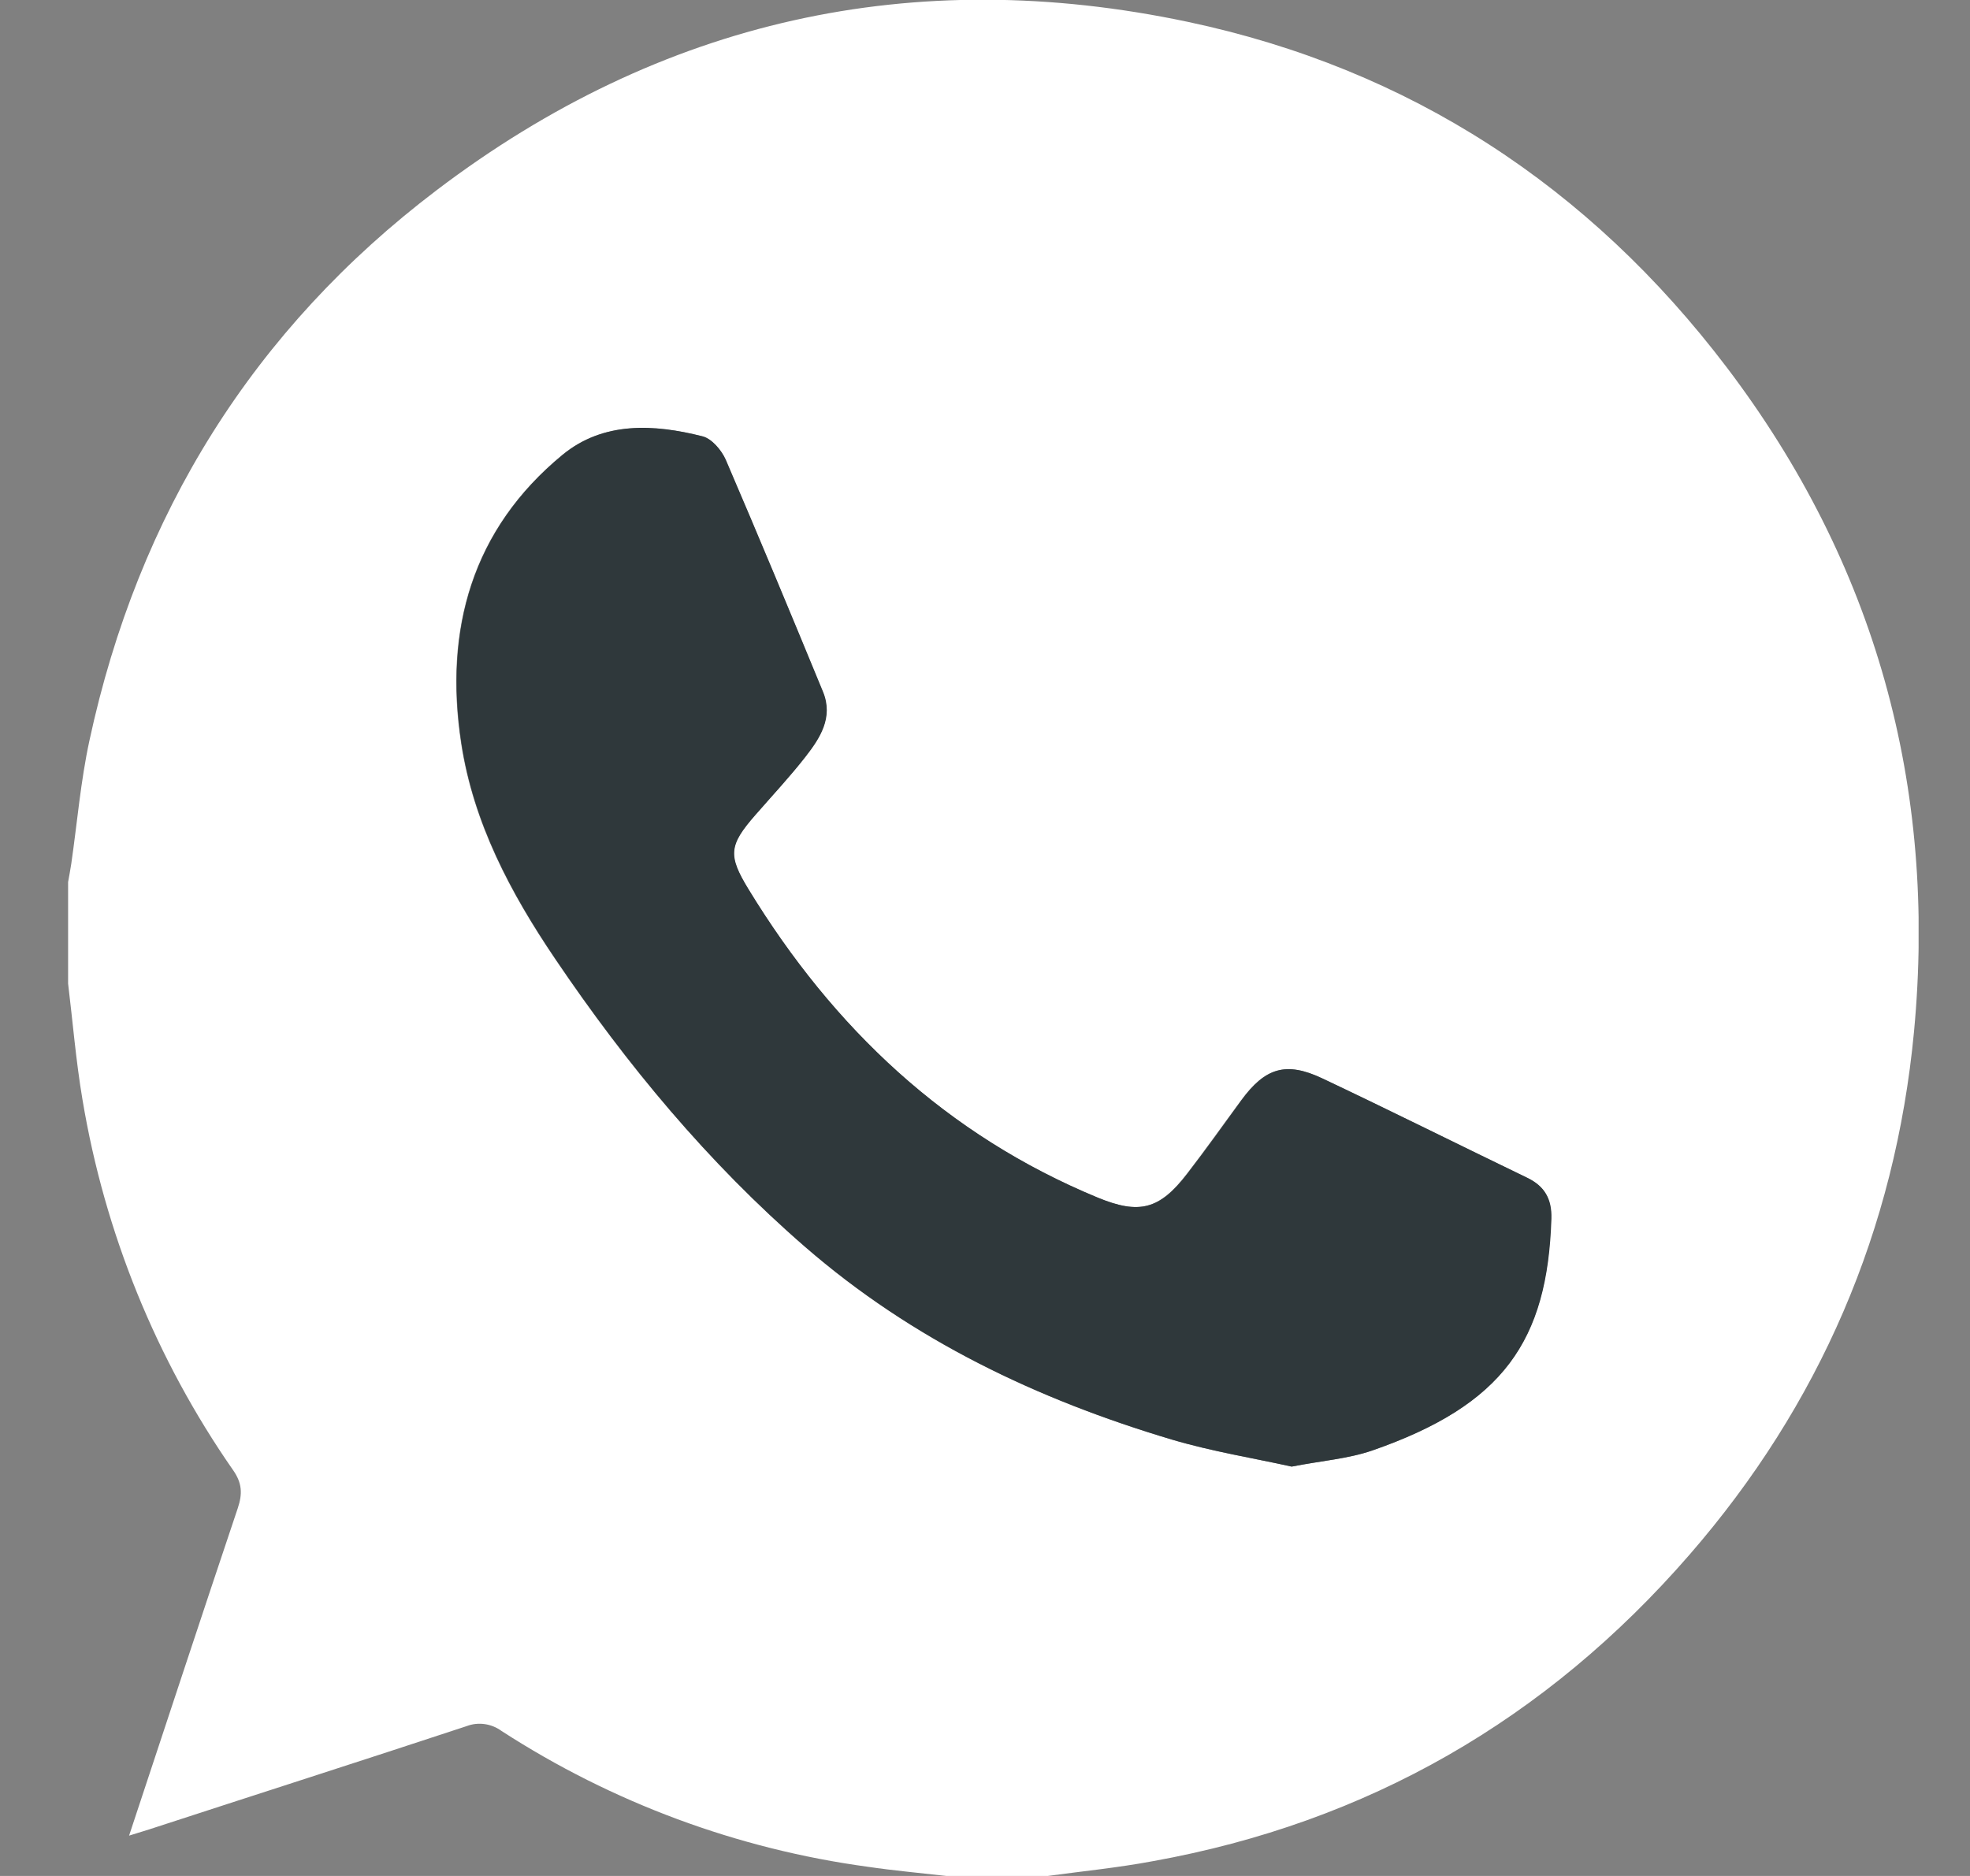
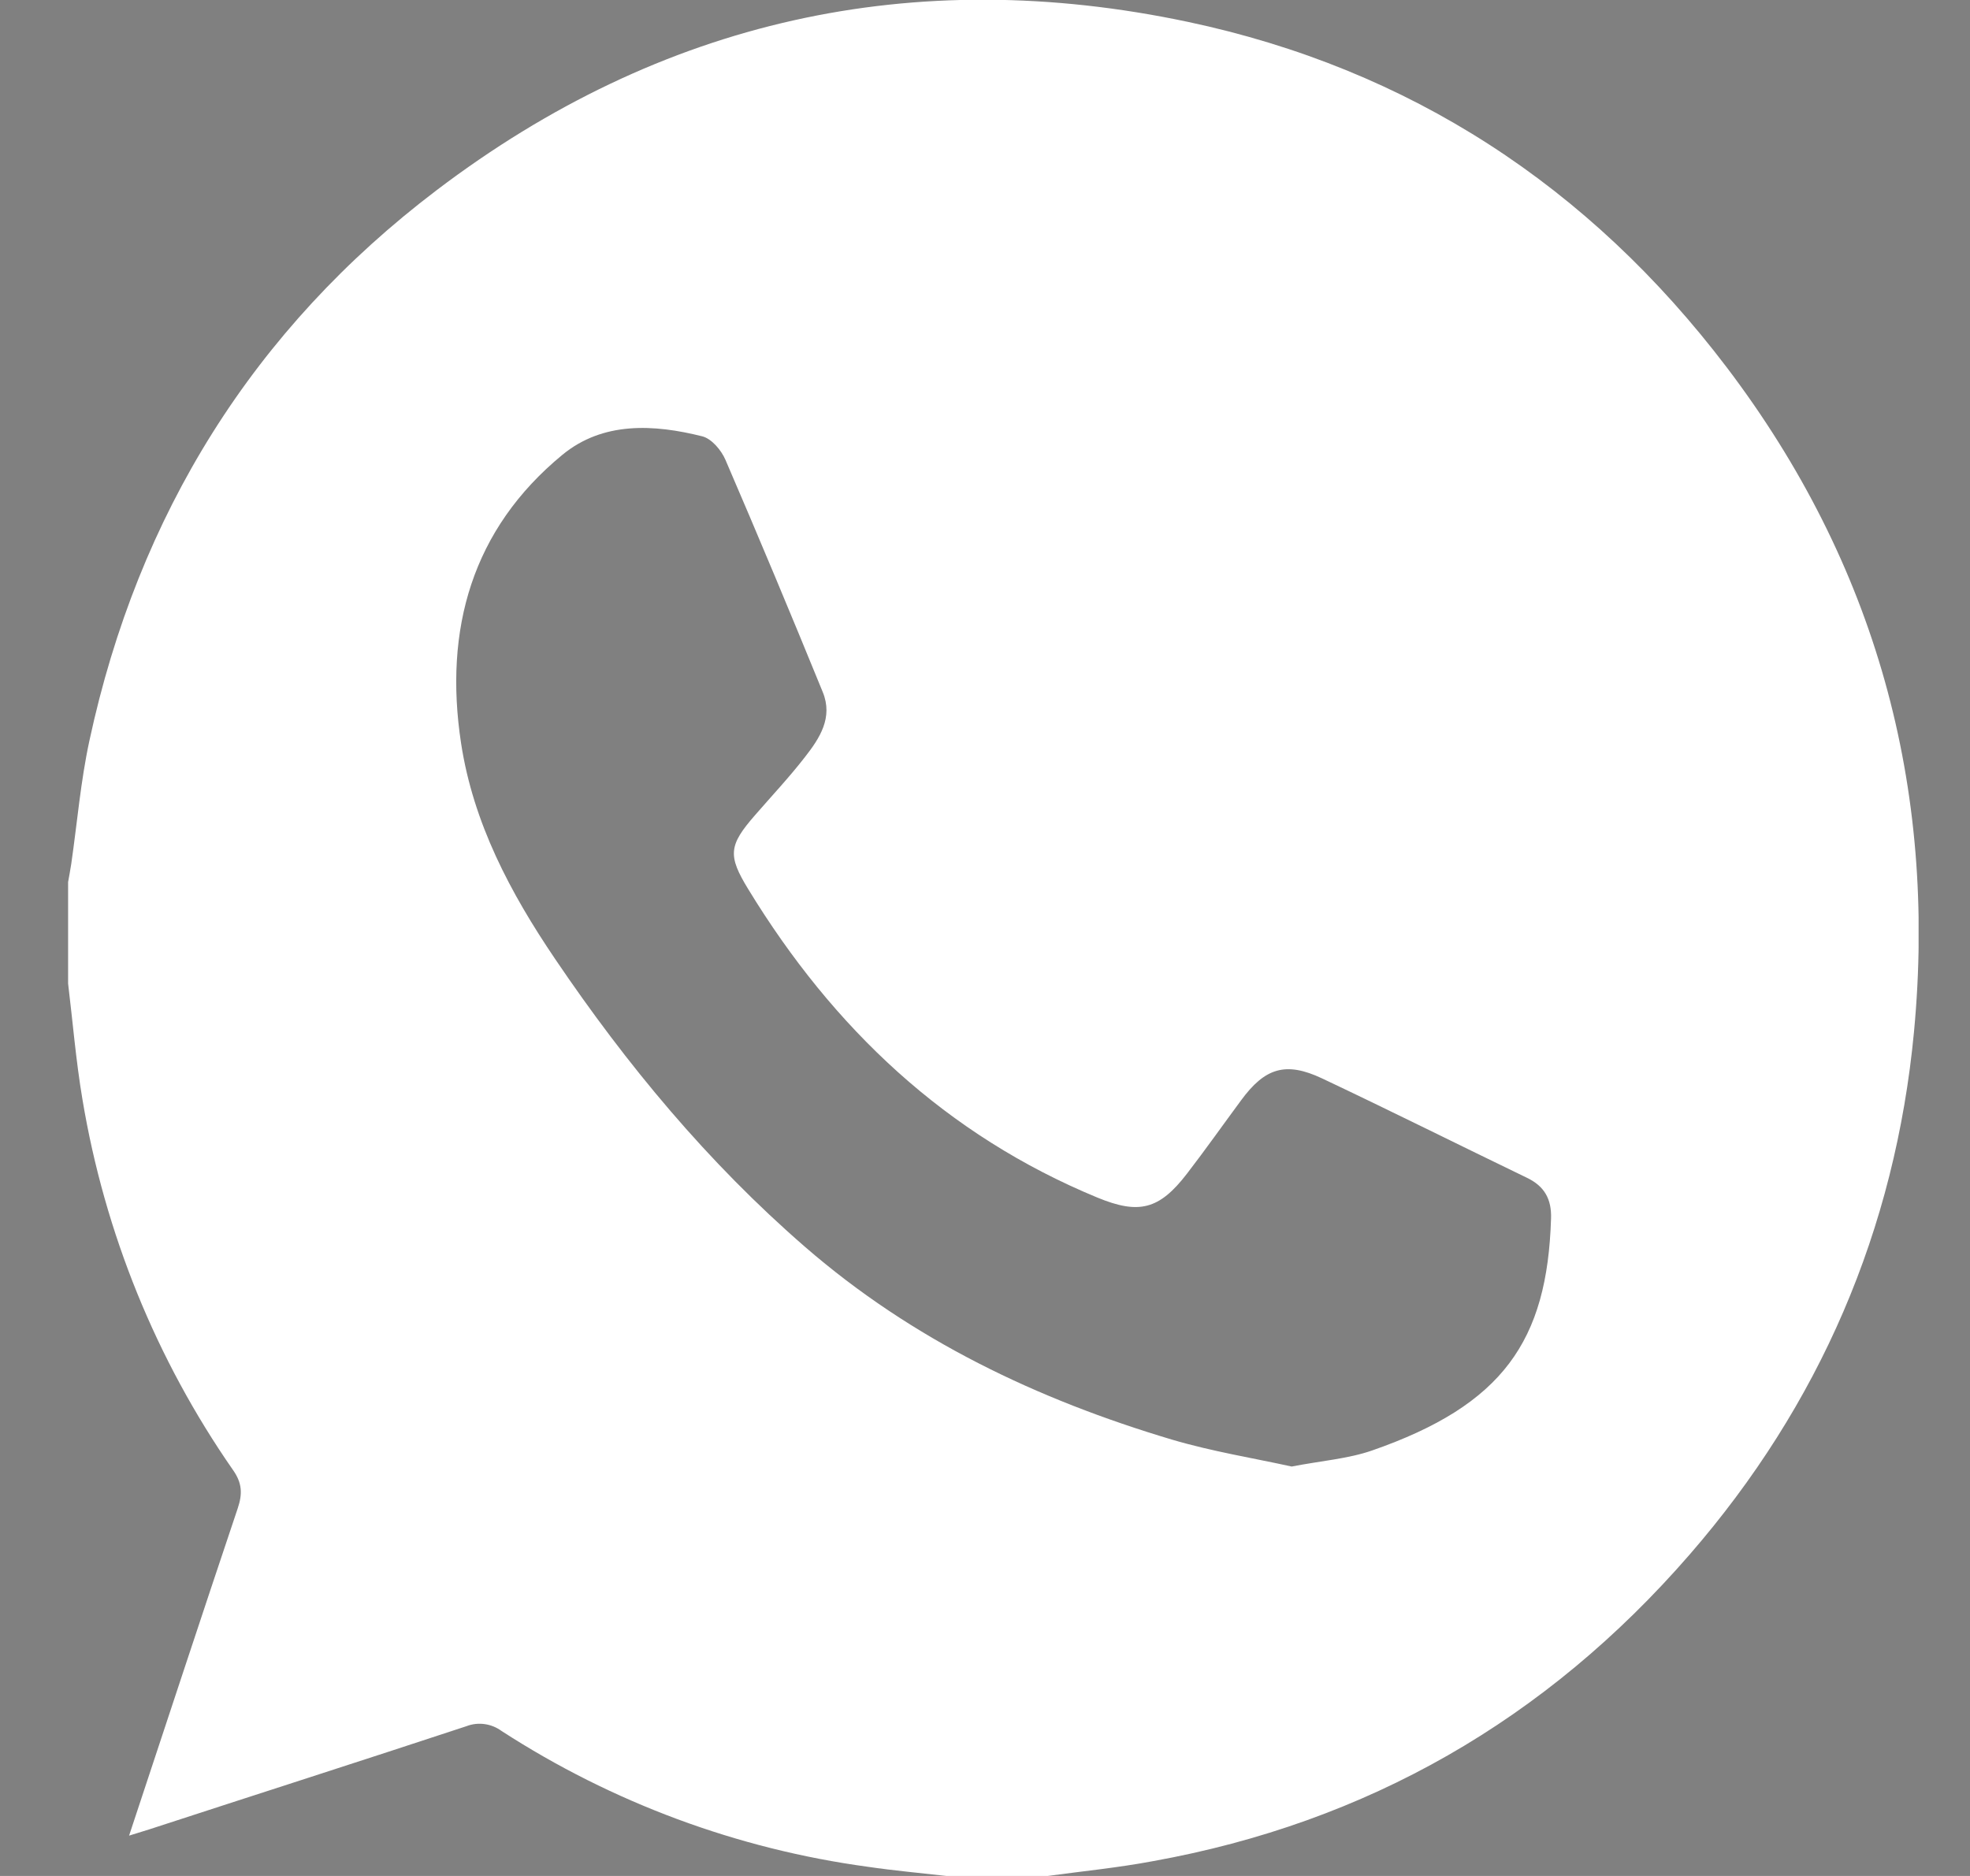
<svg xmlns="http://www.w3.org/2000/svg" width="21" height="20" viewBox="0 0 21 20" fill="none">
  <rect x="0" y="0" width="21" height="20" fill="#808080" stroke="none" />
  <g clip-path="url(#clip0_712_341)">
    <path d="M11.168 20H10.089C9.809 19.968 9.528 19.943 9.25 19.902C7.86 19.713 6.528 19.219 5.346 18.454C5.293 18.415 5.231 18.39 5.166 18.381C5.101 18.372 5.035 18.379 4.973 18.403C3.846 18.775 2.717 19.136 1.589 19.504C1.527 19.524 1.464 19.543 1.376 19.57C1.77 18.381 2.148 17.229 2.534 16.081C2.586 15.926 2.582 15.811 2.483 15.671C1.664 14.493 1.116 13.143 0.879 11.722C0.809 11.308 0.775 10.887 0.724 10.469V9.415C0.736 9.345 0.75 9.276 0.76 9.207C0.823 8.77 0.86 8.327 0.953 7.897C1.473 5.481 2.705 3.507 4.654 2.028C7.045 0.213 9.734 -0.386 12.662 0.233C15.022 0.733 16.941 1.985 18.408 3.918C19.991 6.006 20.65 8.383 20.403 11C20.203 13.112 19.396 14.979 18.01 16.575C16.481 18.336 14.573 19.431 12.291 19.842C11.919 19.912 11.542 19.949 11.168 20ZM13.769 15.635C14.089 15.573 14.369 15.553 14.626 15.464C16.02 14.979 16.494 14.297 16.534 12.991C16.541 12.784 16.463 12.646 16.278 12.557C15.549 12.205 14.825 11.843 14.093 11.497C13.705 11.314 13.483 11.385 13.229 11.732C13.036 11.993 12.85 12.257 12.652 12.514C12.358 12.896 12.141 12.95 11.699 12.768C10.089 12.103 8.883 10.966 7.977 9.481C7.756 9.12 7.767 9.013 8.05 8.689C8.228 8.484 8.414 8.286 8.58 8.072C8.737 7.871 8.883 7.651 8.77 7.377C8.432 6.549 8.087 5.723 7.733 4.902C7.689 4.799 7.585 4.677 7.487 4.652C6.969 4.522 6.428 4.493 5.996 4.848C5.031 5.642 4.73 6.71 4.915 7.924C5.045 8.774 5.44 9.519 5.917 10.223C6.682 11.354 7.547 12.395 8.579 13.291C9.726 14.287 11.058 14.92 12.493 15.348C12.922 15.475 13.366 15.546 13.769 15.635Z" fill="white" />
-     <path d="M13.769 15.636C13.366 15.546 12.922 15.475 12.494 15.348C11.059 14.92 9.727 14.287 8.58 13.29C7.549 12.395 6.683 11.352 5.92 10.222C5.444 9.518 5.049 8.774 4.919 7.924C4.733 6.71 5.036 5.641 5.999 4.848C6.434 4.491 6.972 4.52 7.49 4.652C7.587 4.676 7.692 4.799 7.737 4.901C8.09 5.723 8.433 6.549 8.774 7.376C8.886 7.651 8.741 7.871 8.584 8.072C8.417 8.285 8.231 8.484 8.053 8.688C7.77 9.012 7.759 9.119 7.98 9.481C8.886 10.965 10.092 12.102 11.703 12.768C12.145 12.95 12.362 12.896 12.656 12.514C12.854 12.258 13.042 11.995 13.232 11.732C13.487 11.384 13.708 11.313 14.097 11.497C14.828 11.843 15.553 12.205 16.282 12.557C16.466 12.646 16.544 12.783 16.538 12.991C16.497 14.297 16.024 14.979 14.629 15.464C14.369 15.553 14.089 15.573 13.769 15.636Z" fill="#2F383B" />
  </g>
  <defs>
    <clipPath id="clip0_712_341">
      <rect width="19.726" height="20" fill="white" transform="translate(0.726)" />
    </clipPath>
  </defs>
</svg>